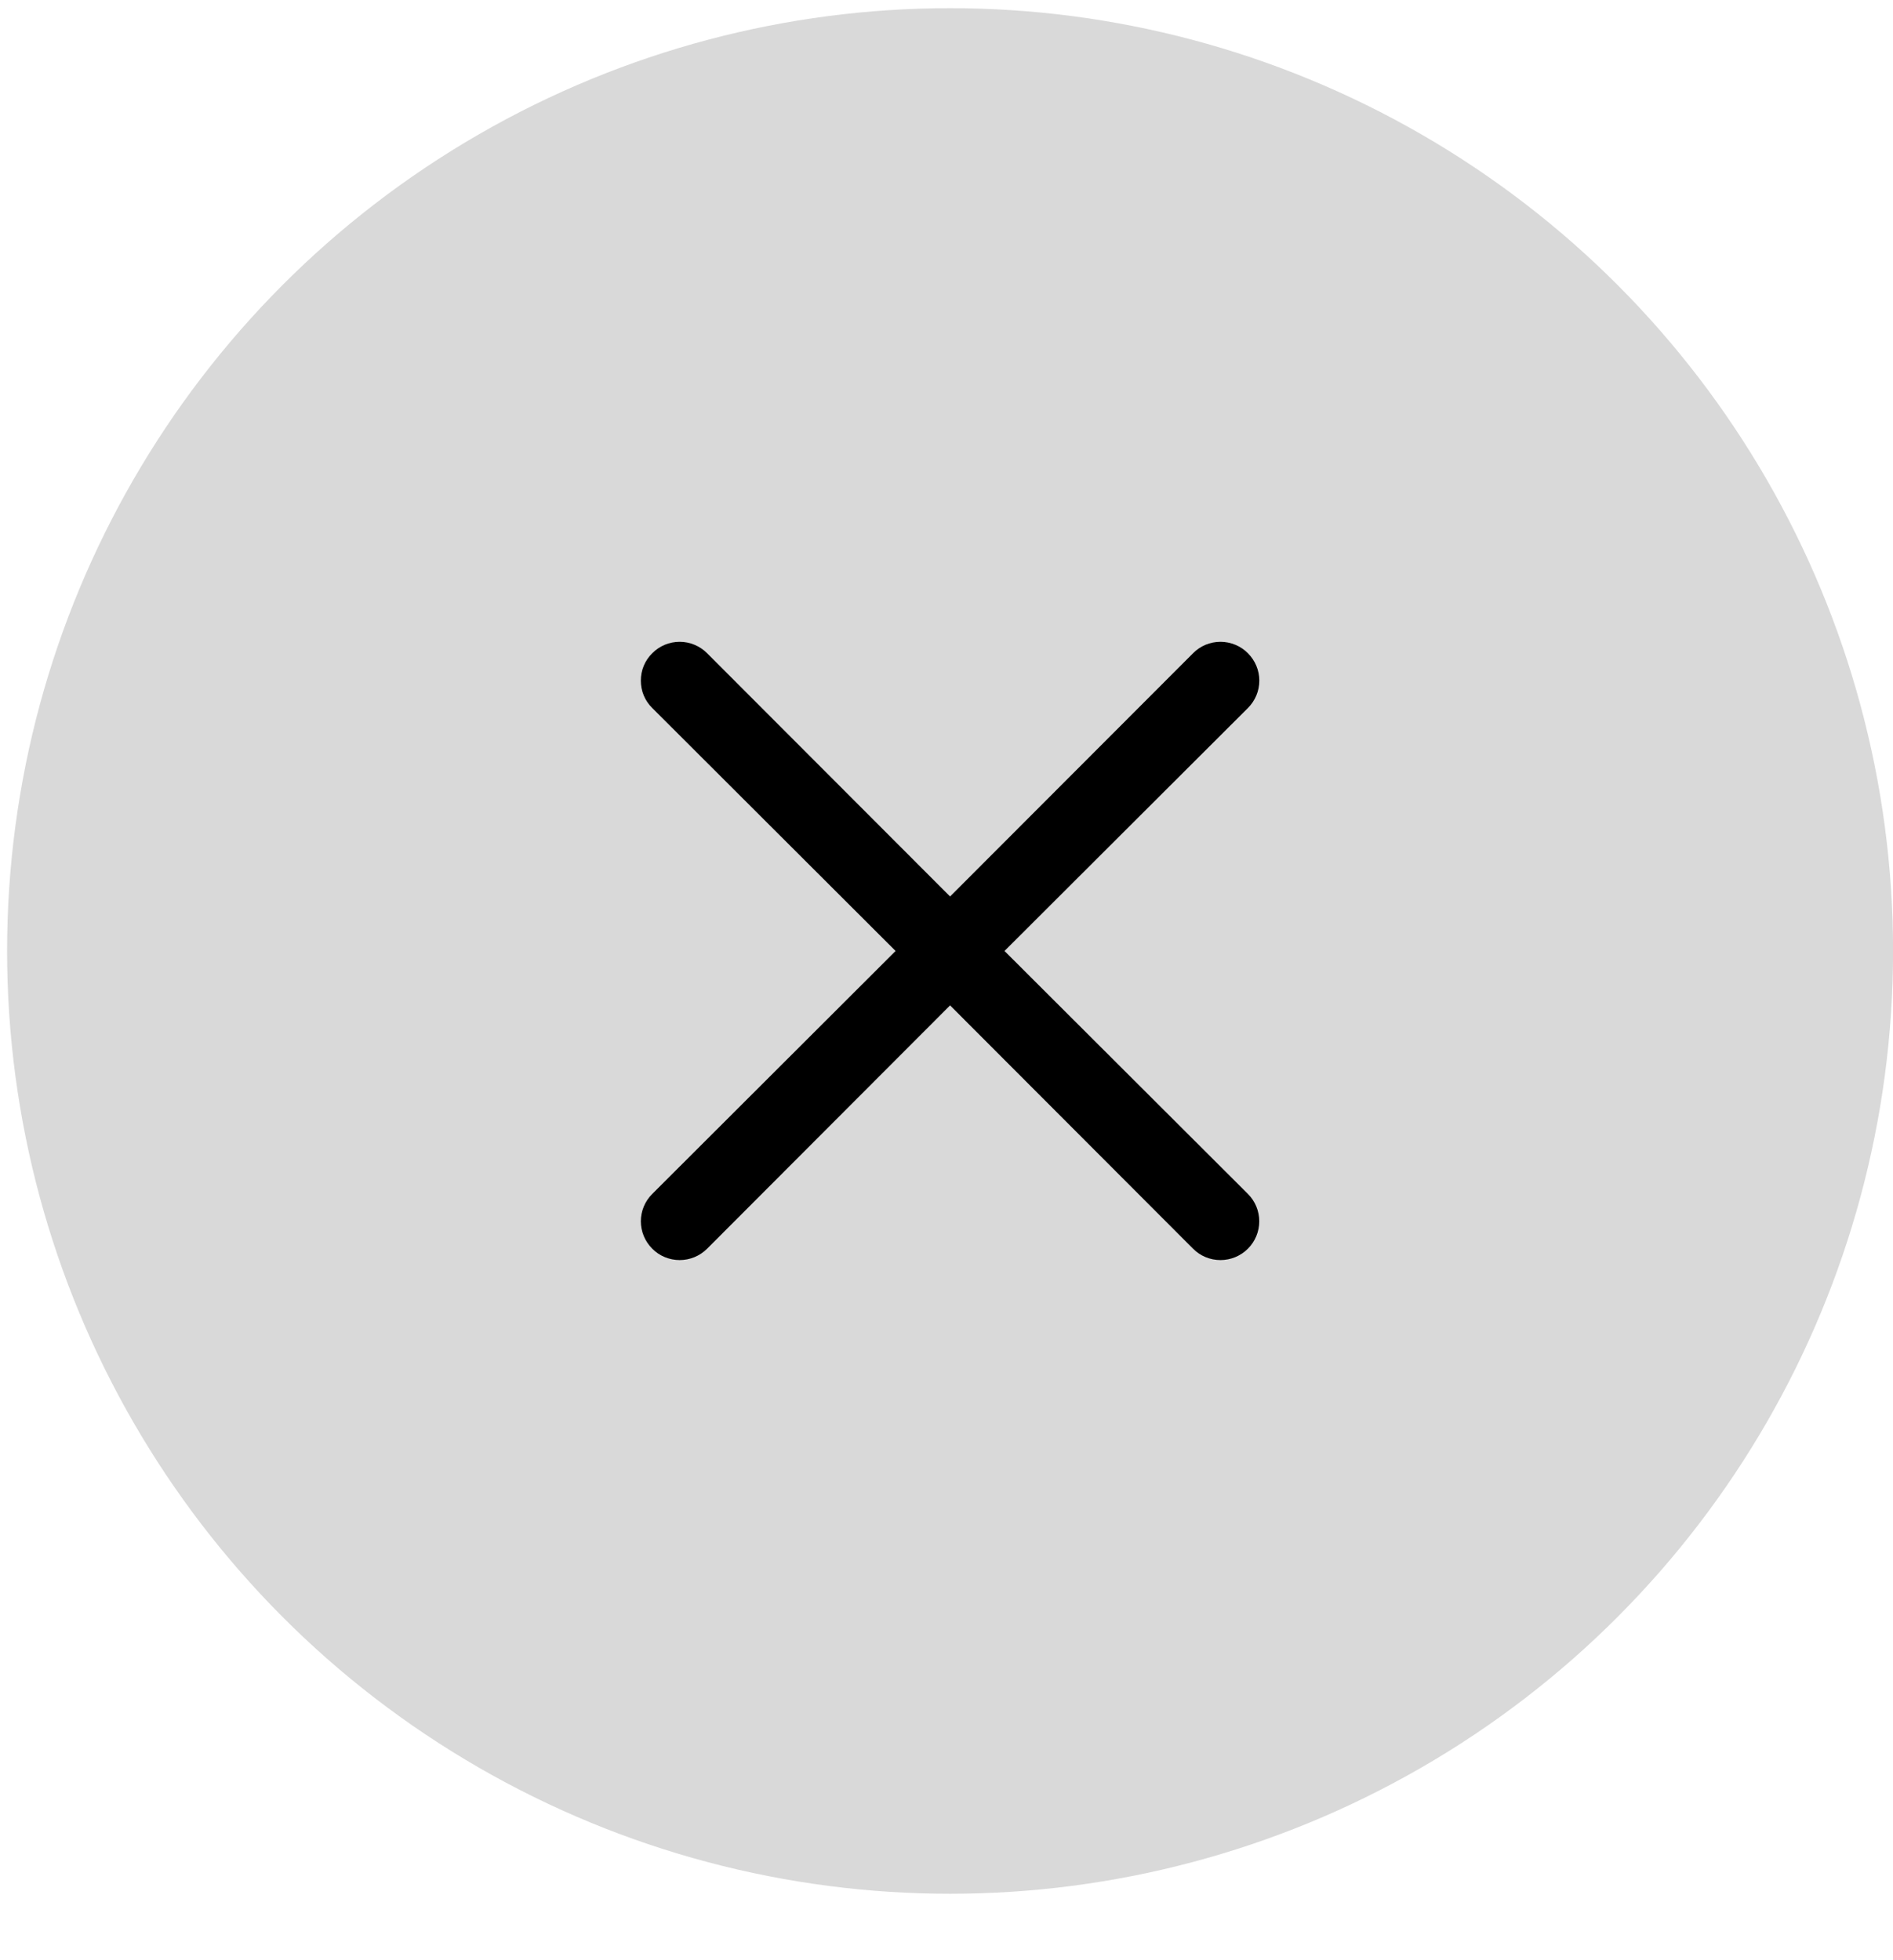
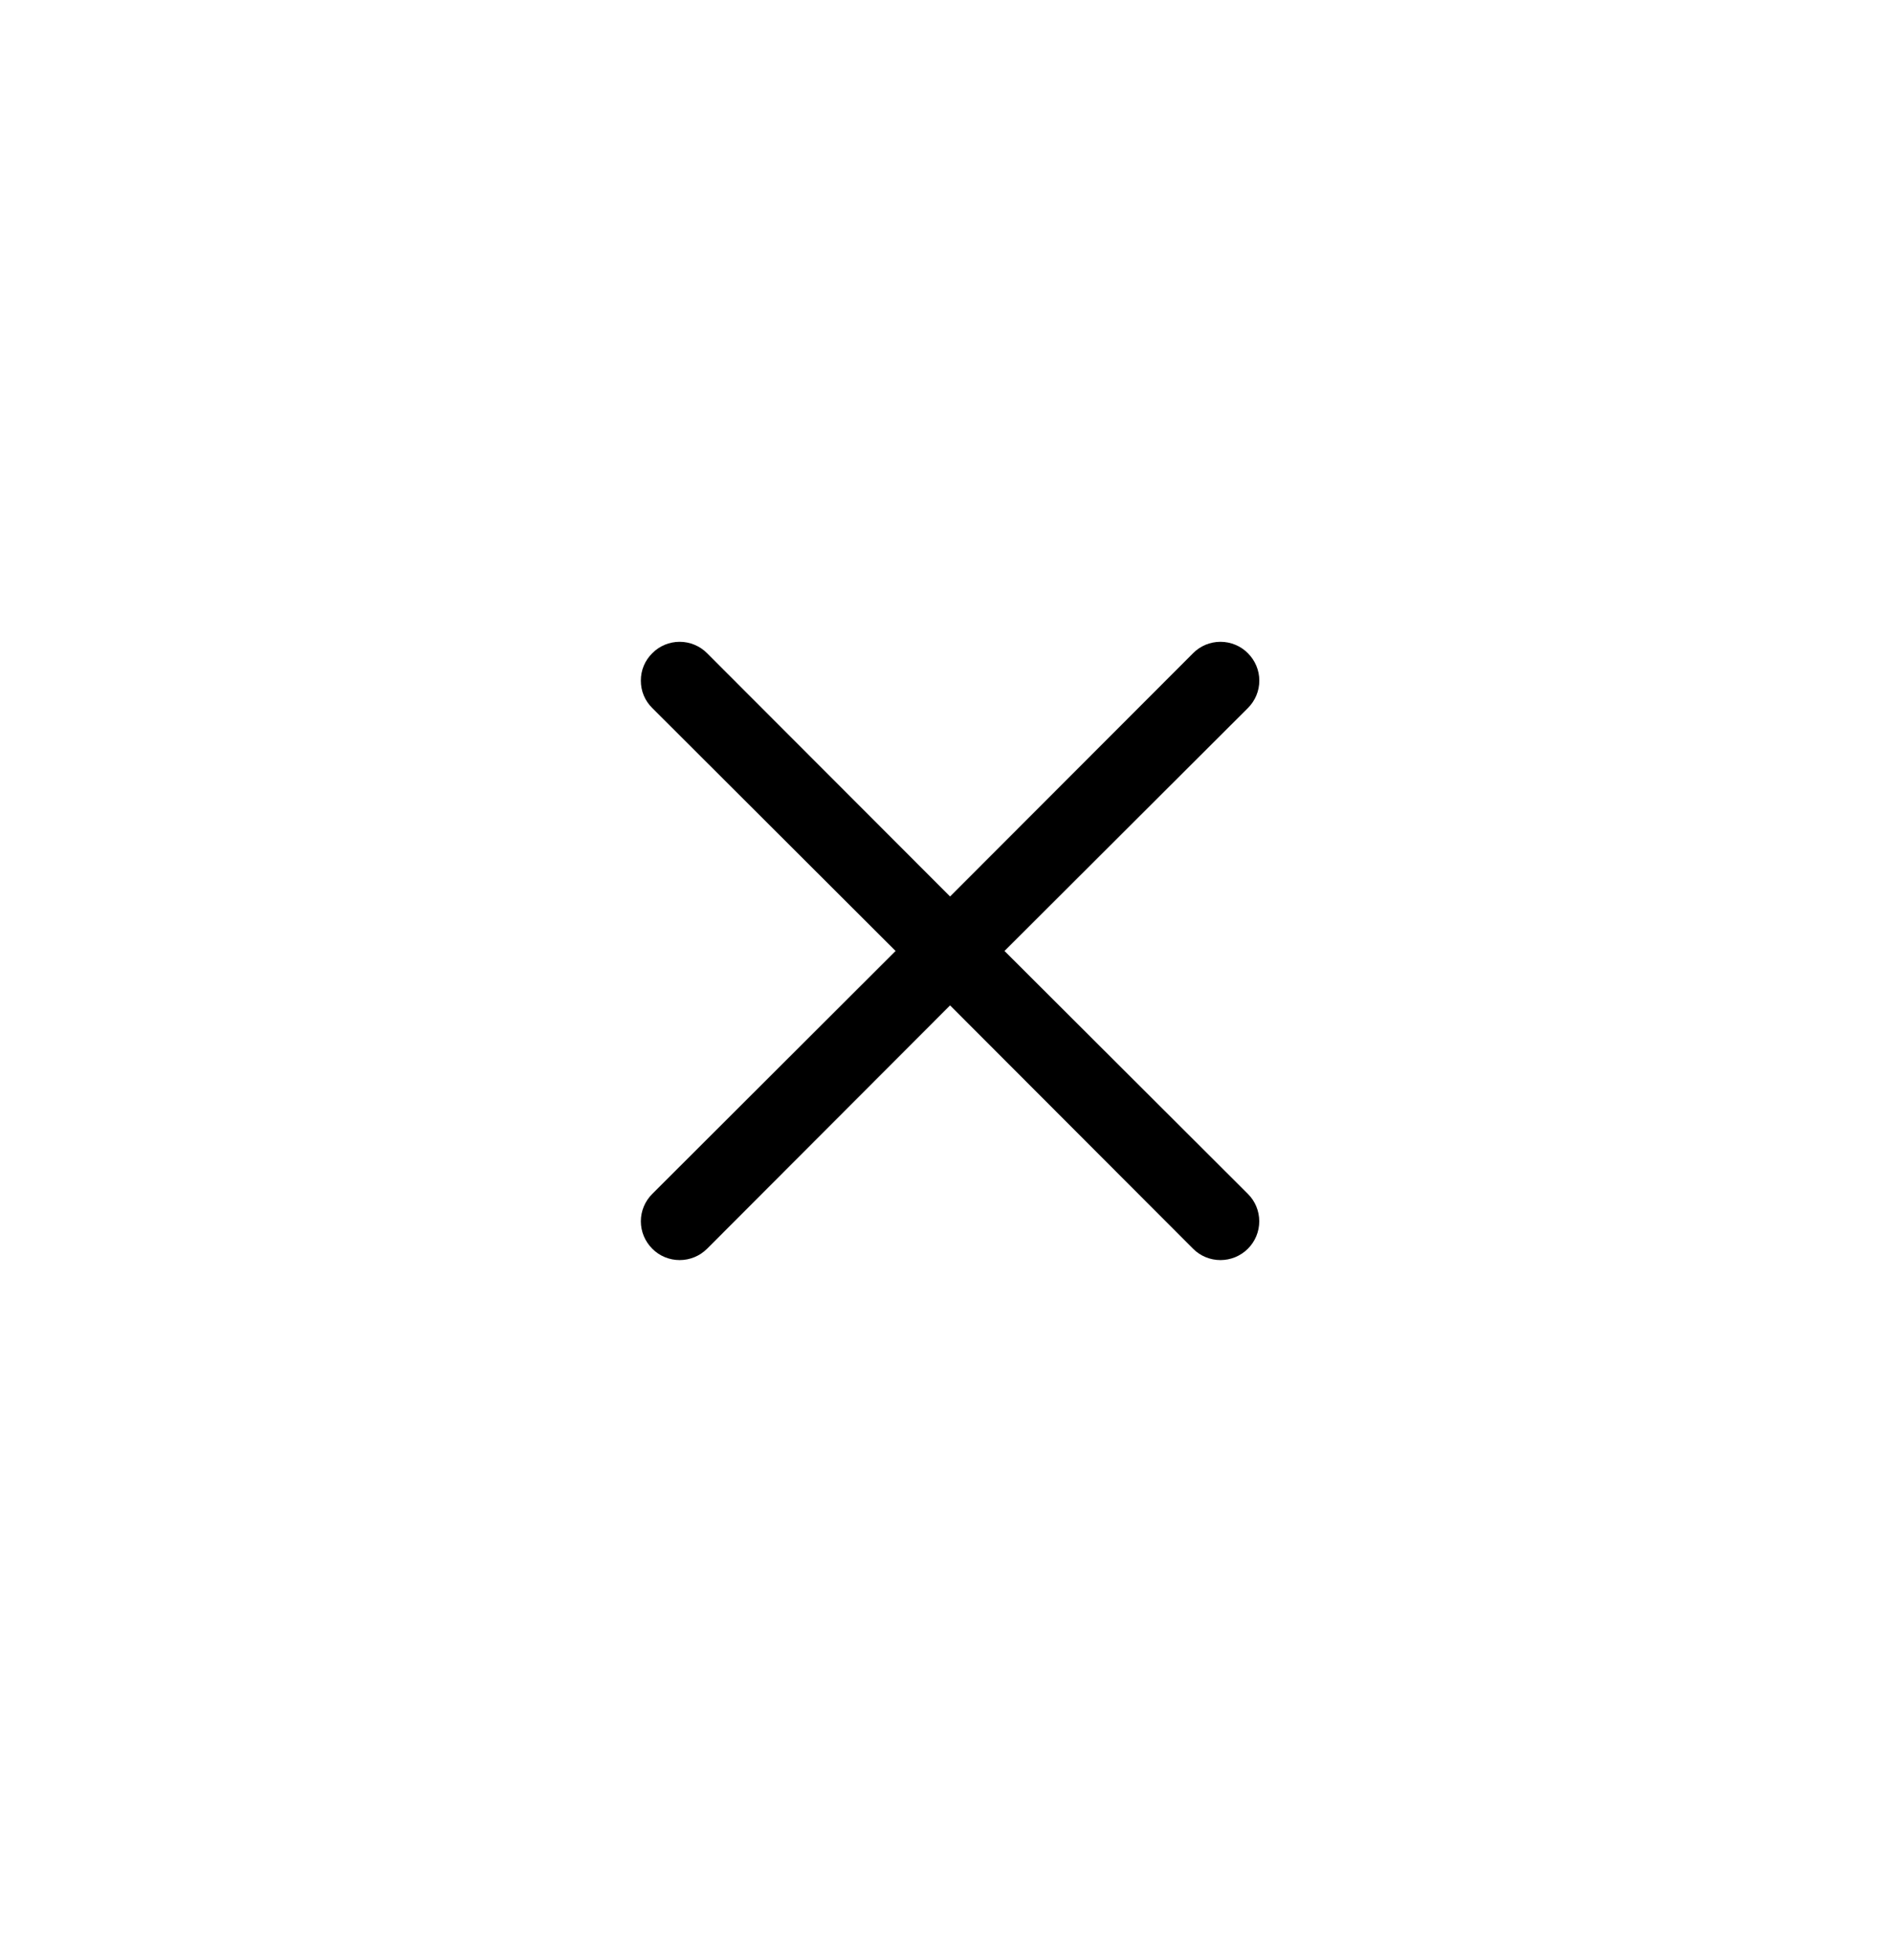
<svg xmlns="http://www.w3.org/2000/svg" width="28" height="29" viewBox="0 0 28 29" fill="none">
-   <circle cx="14.053" cy="14.069" r="13.948" fill="#D9D9D9" />
  <path d="M14.858 14.069L18.458 17.663C18.566 17.77 18.626 17.916 18.626 18.068C18.626 18.221 18.566 18.366 18.458 18.474C18.35 18.582 18.204 18.642 18.052 18.642C17.9 18.642 17.754 18.582 17.647 18.474L14.053 14.874L10.459 18.474C10.351 18.582 10.205 18.642 10.053 18.642C9.901 18.642 9.755 18.582 9.648 18.474C9.54 18.366 9.479 18.221 9.479 18.068C9.479 17.916 9.54 17.77 9.648 17.663L13.247 14.069L9.648 10.475C9.594 10.422 9.551 10.359 9.522 10.289C9.493 10.22 9.479 10.145 9.479 10.069C9.479 9.994 9.493 9.919 9.522 9.85C9.551 9.78 9.594 9.717 9.648 9.664C9.701 9.61 9.764 9.568 9.833 9.539C9.903 9.51 9.978 9.495 10.053 9.495C10.129 9.495 10.203 9.51 10.273 9.539C10.342 9.568 10.406 9.61 10.459 9.664L14.053 13.263L17.647 9.664C17.7 9.61 17.763 9.568 17.832 9.539C17.902 9.51 17.977 9.495 18.052 9.495C18.128 9.495 18.202 9.51 18.272 9.539C18.342 9.568 18.405 9.61 18.458 9.664C18.511 9.717 18.554 9.78 18.583 9.85C18.612 9.919 18.627 9.994 18.627 10.069C18.627 10.145 18.612 10.22 18.583 10.289C18.554 10.359 18.511 10.422 18.458 10.475L14.858 14.069Z" fill="black" />
</svg>